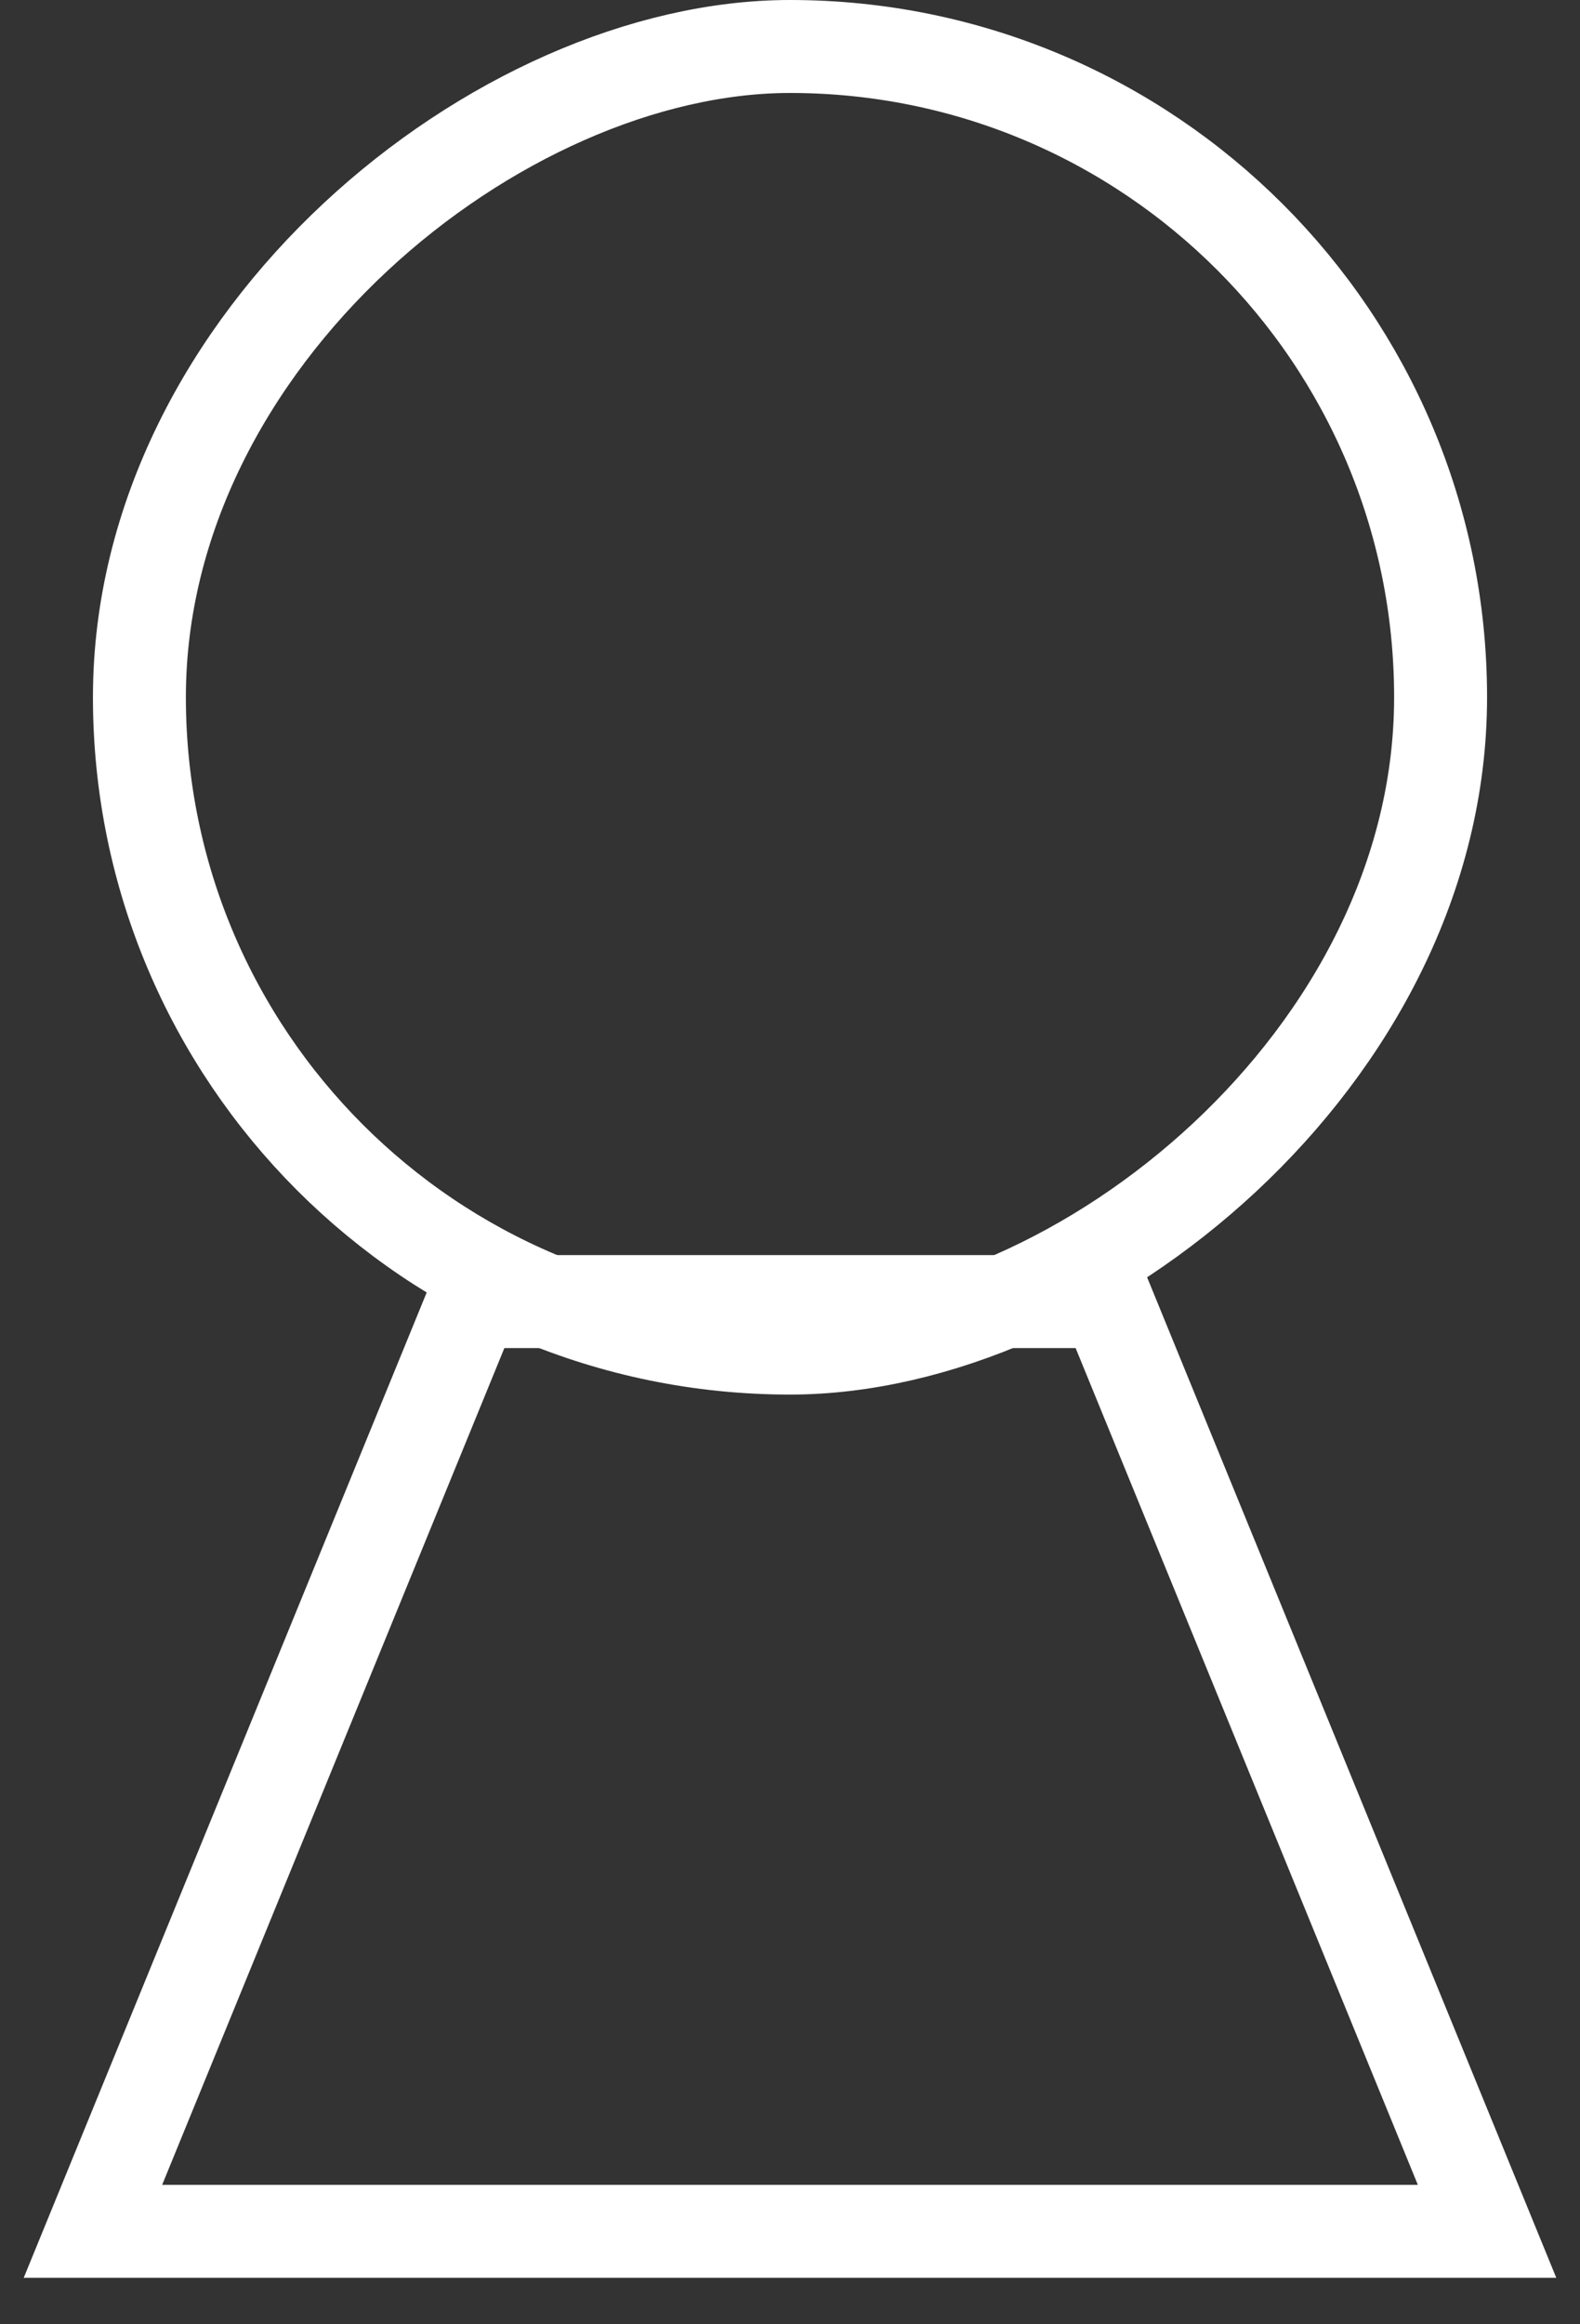
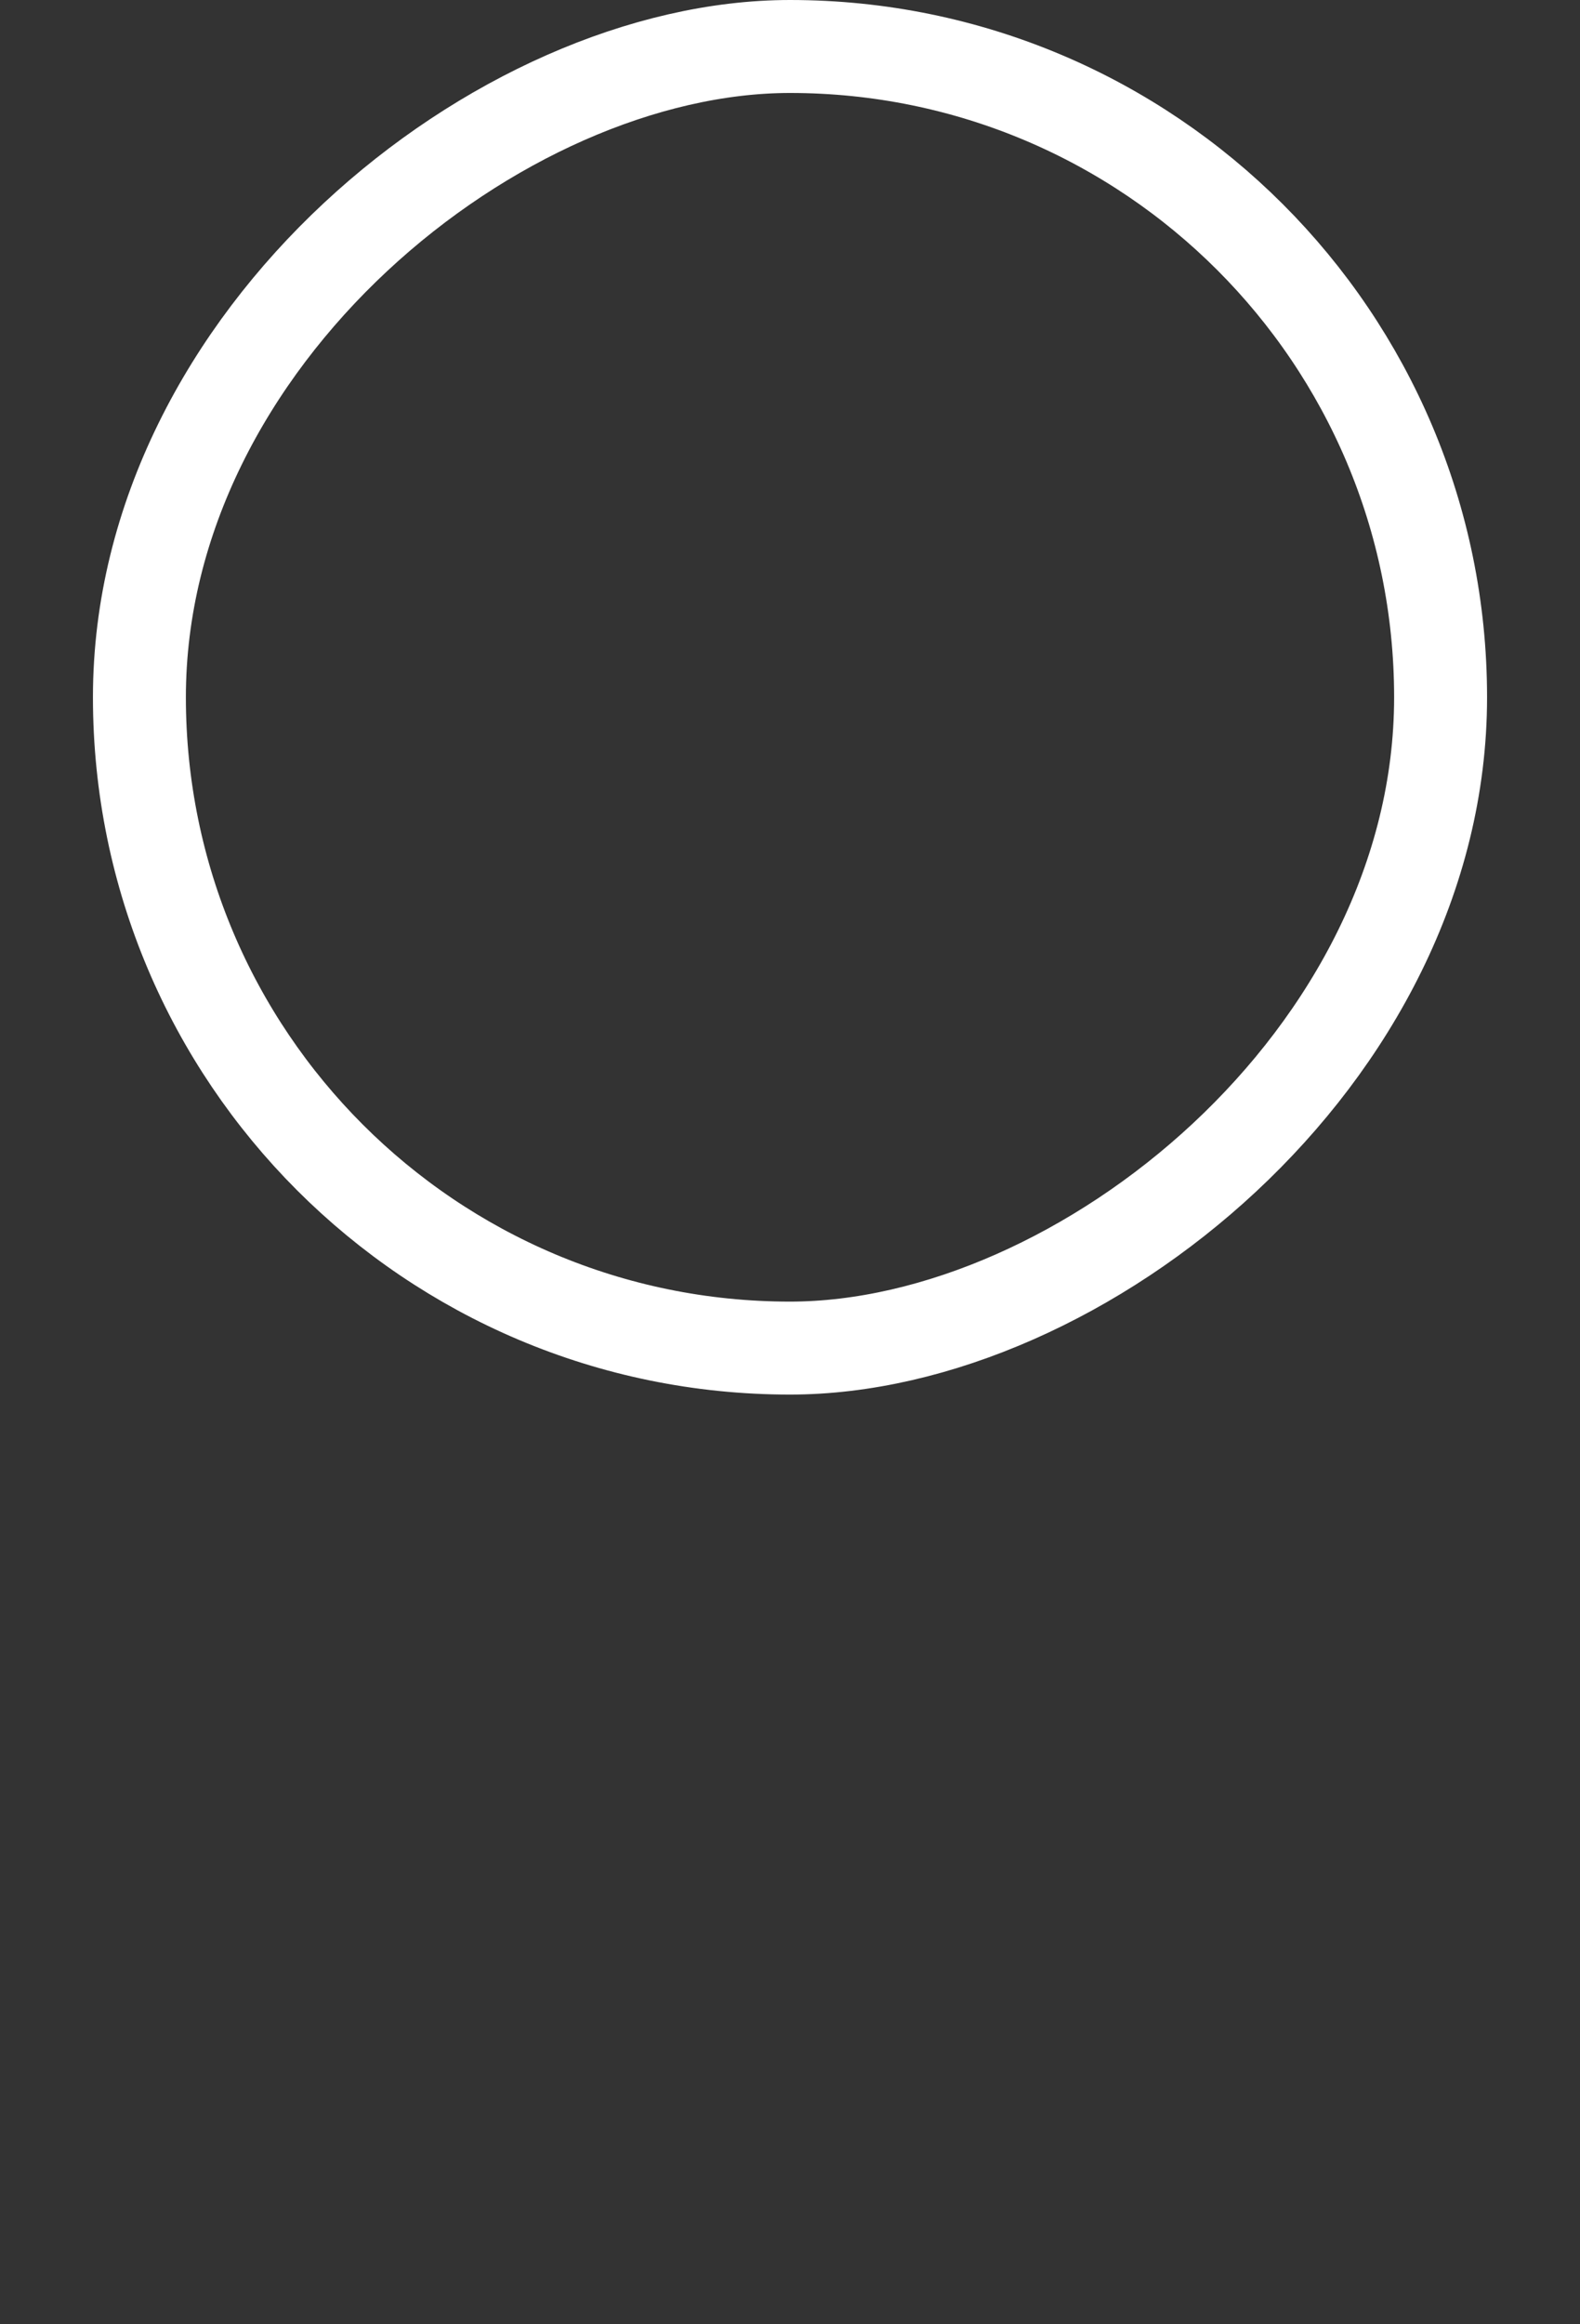
<svg xmlns="http://www.w3.org/2000/svg" width="17" height="25" viewBox="0 0 17 25" fill="none">
  <rect x="0" y="0" width="17" height="25" fill="#333333" stroke="none" />
  <rect x="15.5" y="0.5" width="14" height="14" rx="7" transform="rotate(90 15.5 0.5)" stroke="white" />
-   <path d="M16 24L11.909 14H5.091L1 24H16Z" stroke="white" />
</svg>